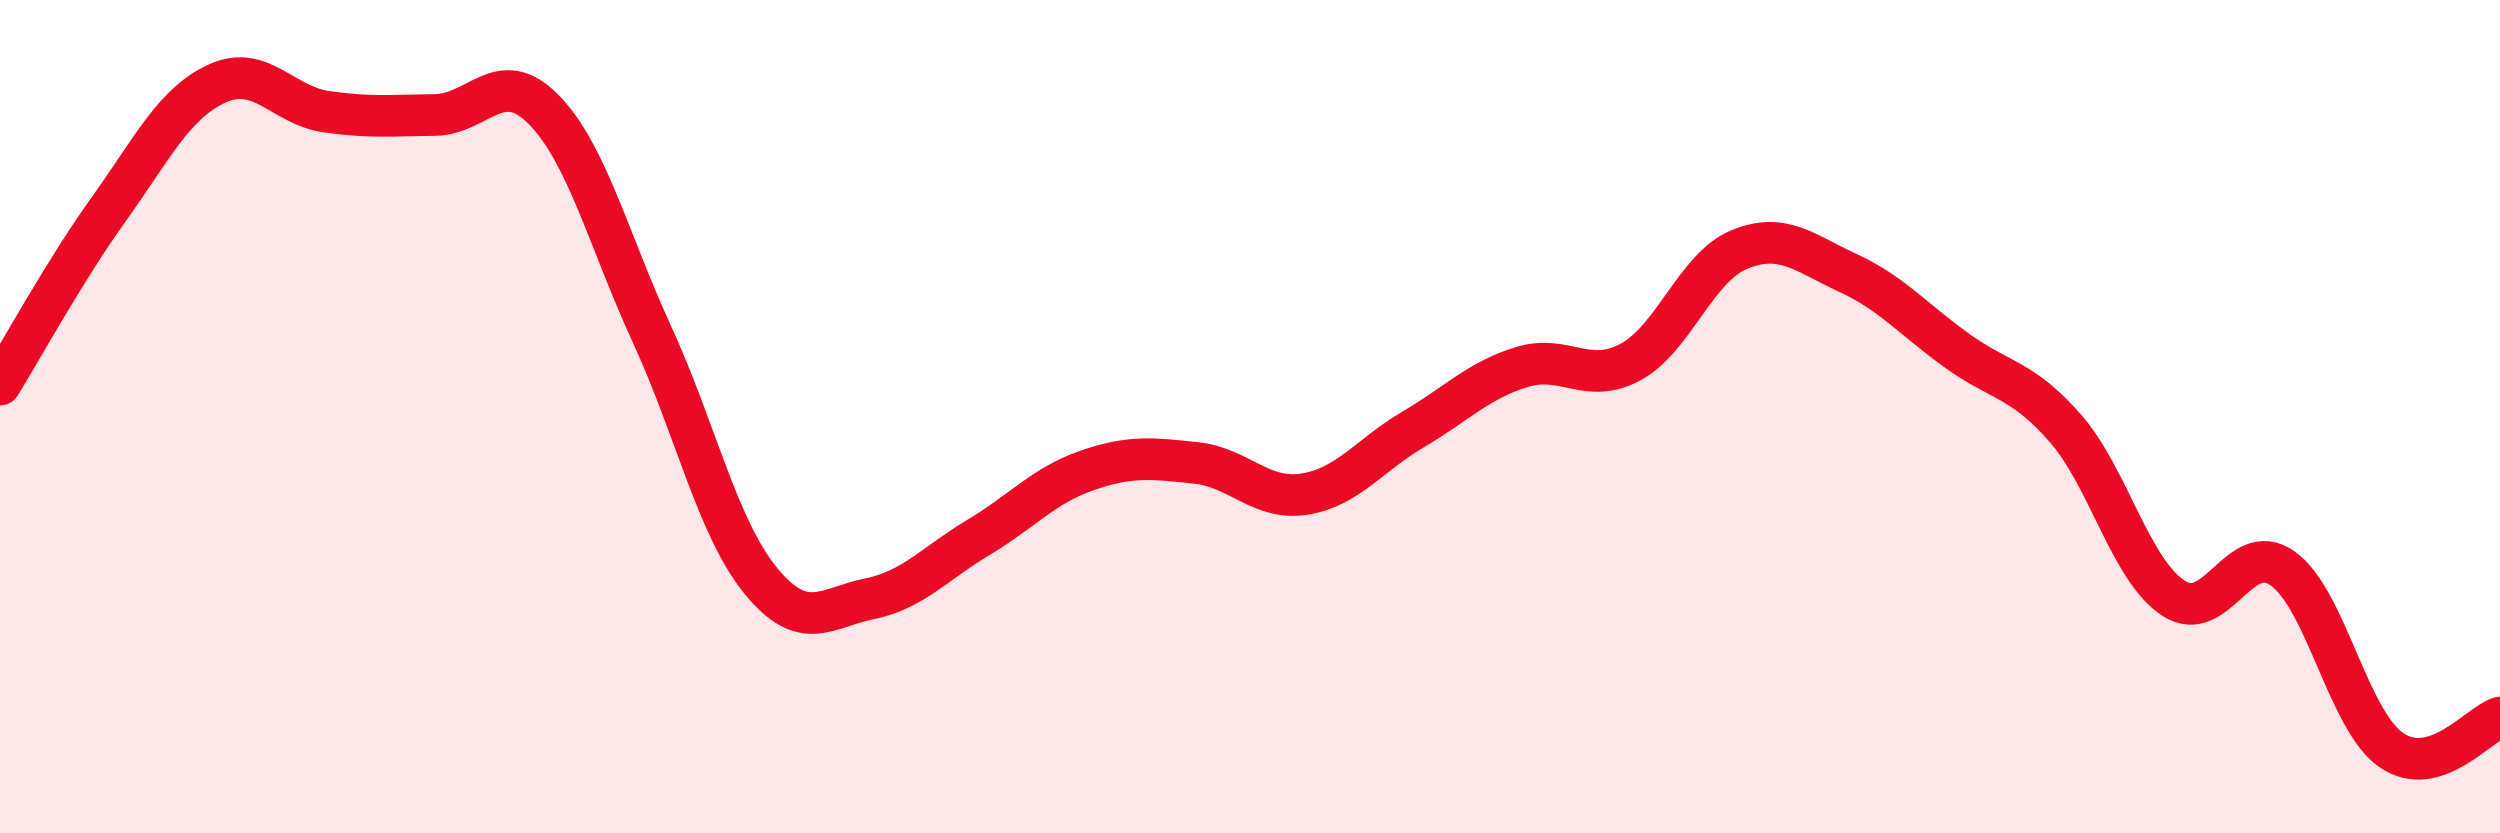
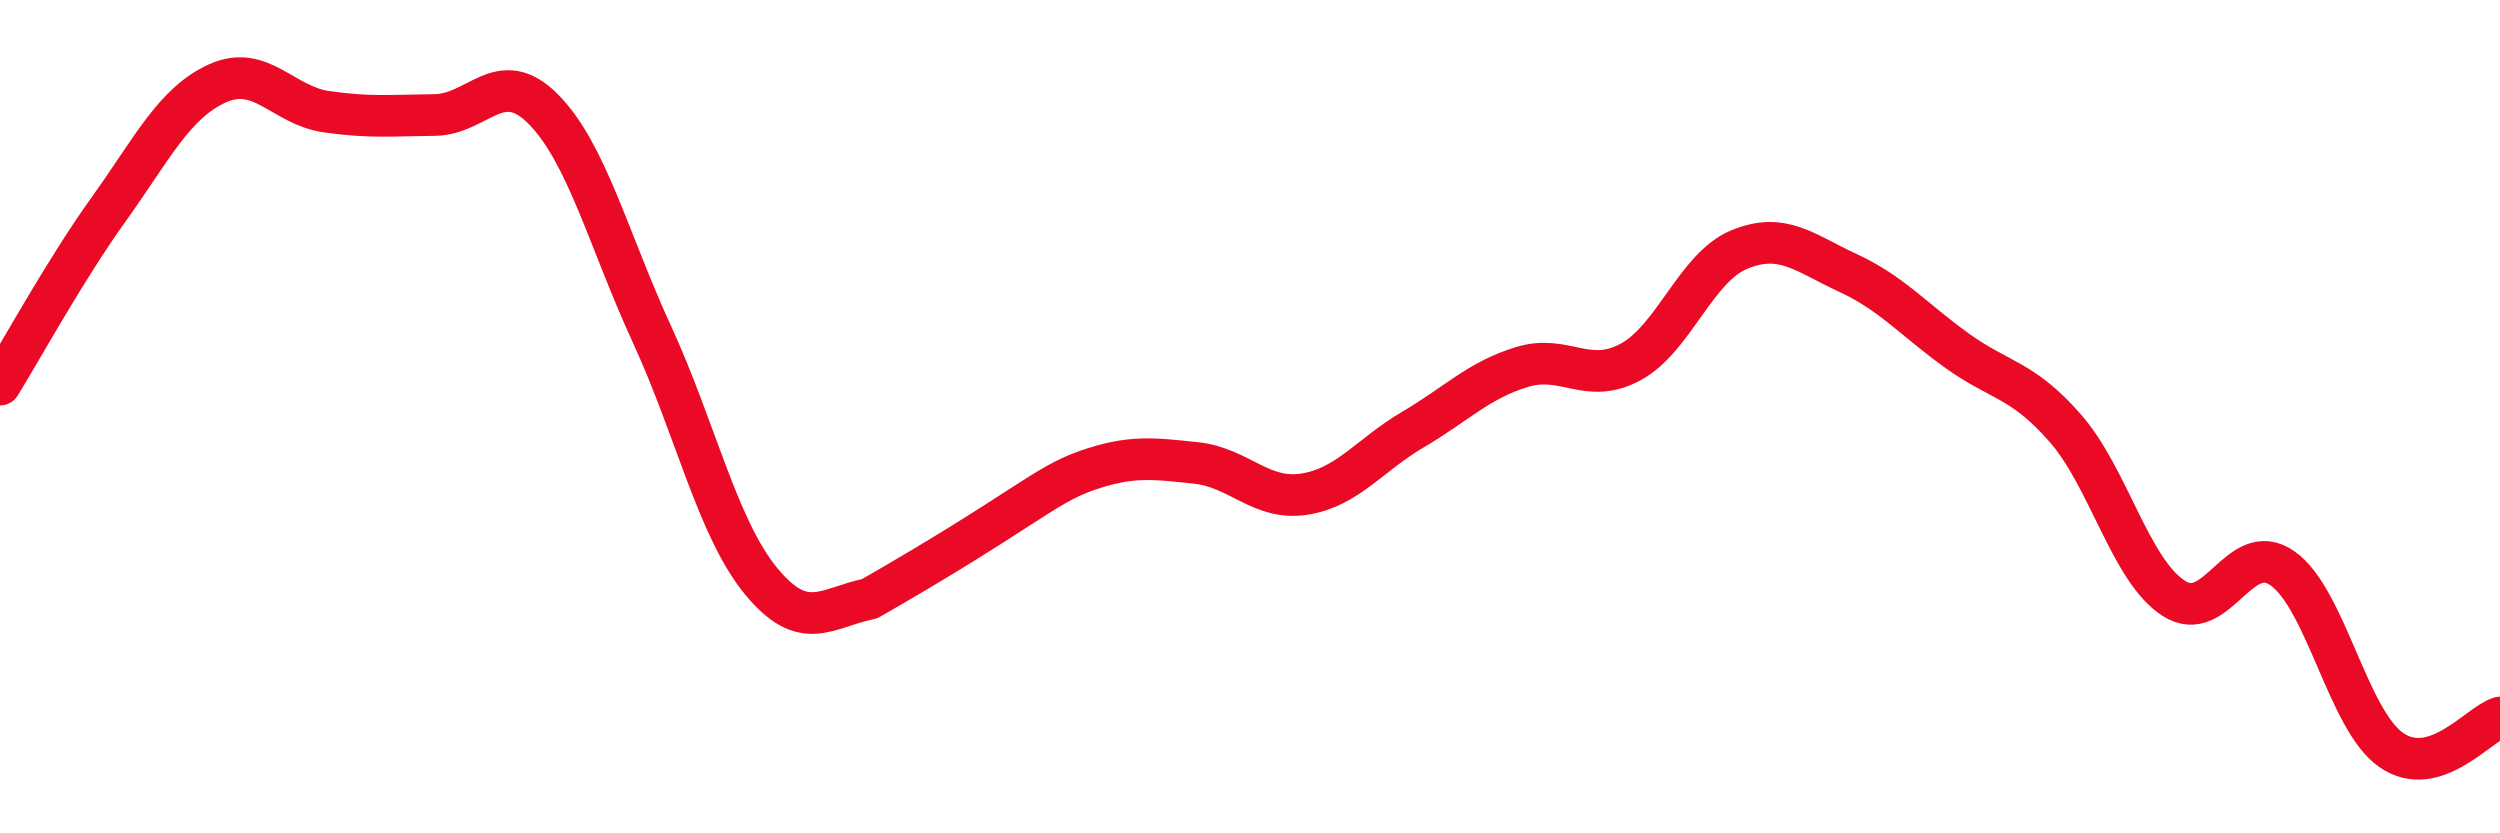
<svg xmlns="http://www.w3.org/2000/svg" width="60" height="20" viewBox="0 0 60 20">
-   <path d="M 0,9.23 C 0.52,8.39 1.57,6.47 2.61,5.02 C 3.65,3.57 4.18,2.47 5.22,2 C 6.26,1.53 6.79,2.53 7.83,2.68 C 8.87,2.83 9.39,2.77 10.43,2.76 C 11.47,2.75 12,1.57 13.04,2.62 C 14.08,3.67 14.61,5.77 15.65,8.03 C 16.69,10.29 17.22,12.67 18.26,13.94 C 19.3,15.21 19.83,14.58 20.87,14.37 C 21.91,14.16 22.44,13.52 23.48,12.9 C 24.52,12.28 25.05,11.65 26.09,11.29 C 27.13,10.93 27.66,11 28.7,11.11 C 29.74,11.22 30.26,12.02 31.3,11.86 C 32.34,11.7 32.87,10.92 33.91,10.31 C 34.95,9.7 35.48,9.13 36.52,8.81 C 37.56,8.49 38.09,9.25 39.13,8.69 C 40.17,8.13 40.7,6.42 41.74,5.99 C 42.78,5.56 43.31,6.07 44.35,6.55 C 45.39,7.03 45.92,7.66 46.96,8.41 C 48,9.16 48.53,9.09 49.57,10.28 C 50.61,11.47 51.13,13.69 52.17,14.36 C 53.21,15.03 53.74,12.91 54.78,13.64 C 55.82,14.37 56.35,17.28 57.39,18 C 58.43,18.72 59.48,17.38 60,17.22L60 20L0 20Z" fill="#EB0A25" opacity="0.1" stroke-linecap="round" stroke-linejoin="round" />
-   <path d="M 0,9.23 C 0.52,8.39 1.57,6.47 2.61,5.02 C 3.65,3.57 4.18,2.47 5.22,2 C 6.26,1.53 6.79,2.53 7.83,2.68 C 8.87,2.83 9.39,2.77 10.43,2.76 C 11.47,2.75 12,1.57 13.04,2.62 C 14.08,3.67 14.61,5.77 15.65,8.03 C 16.69,10.29 17.22,12.67 18.26,13.94 C 19.3,15.21 19.83,14.58 20.87,14.37 C 21.91,14.16 22.44,13.52 23.48,12.9 C 24.52,12.28 25.05,11.65 26.09,11.29 C 27.13,10.93 27.66,11 28.7,11.11 C 29.74,11.22 30.26,12.02 31.3,11.86 C 32.34,11.7 32.87,10.92 33.91,10.31 C 34.95,9.7 35.48,9.13 36.52,8.81 C 37.56,8.49 38.09,9.25 39.13,8.69 C 40.17,8.13 40.7,6.42 41.74,5.99 C 42.78,5.56 43.31,6.07 44.35,6.55 C 45.39,7.03 45.92,7.66 46.96,8.41 C 48,9.16 48.53,9.09 49.57,10.28 C 50.61,11.47 51.13,13.69 52.17,14.36 C 53.21,15.03 53.74,12.91 54.78,13.64 C 55.82,14.37 56.35,17.28 57.39,18 C 58.43,18.72 59.48,17.38 60,17.22" stroke="#EB0A25" stroke-width="1" fill="none" stroke-linecap="round" stroke-linejoin="round" />
+   <path d="M 0,9.23 C 0.52,8.39 1.57,6.47 2.61,5.02 C 3.65,3.57 4.18,2.47 5.22,2 C 6.26,1.53 6.79,2.53 7.83,2.68 C 8.87,2.83 9.39,2.77 10.43,2.76 C 11.47,2.75 12,1.57 13.04,2.62 C 14.08,3.67 14.61,5.77 15.65,8.03 C 16.69,10.29 17.22,12.67 18.26,13.94 C 19.3,15.21 19.83,14.58 20.87,14.37 C 24.52,12.28 25.05,11.65 26.09,11.29 C 27.13,10.93 27.66,11 28.7,11.11 C 29.74,11.22 30.26,12.02 31.3,11.86 C 32.34,11.7 32.87,10.92 33.91,10.31 C 34.95,9.7 35.48,9.13 36.52,8.81 C 37.56,8.49 38.09,9.25 39.13,8.69 C 40.17,8.13 40.7,6.42 41.74,5.99 C 42.78,5.56 43.31,6.07 44.35,6.55 C 45.39,7.03 45.92,7.66 46.96,8.41 C 48,9.16 48.53,9.09 49.57,10.28 C 50.61,11.47 51.13,13.69 52.17,14.36 C 53.21,15.03 53.74,12.91 54.78,13.64 C 55.82,14.37 56.35,17.28 57.39,18 C 58.43,18.72 59.48,17.38 60,17.22" stroke="#EB0A25" stroke-width="1" fill="none" stroke-linecap="round" stroke-linejoin="round" />
</svg>